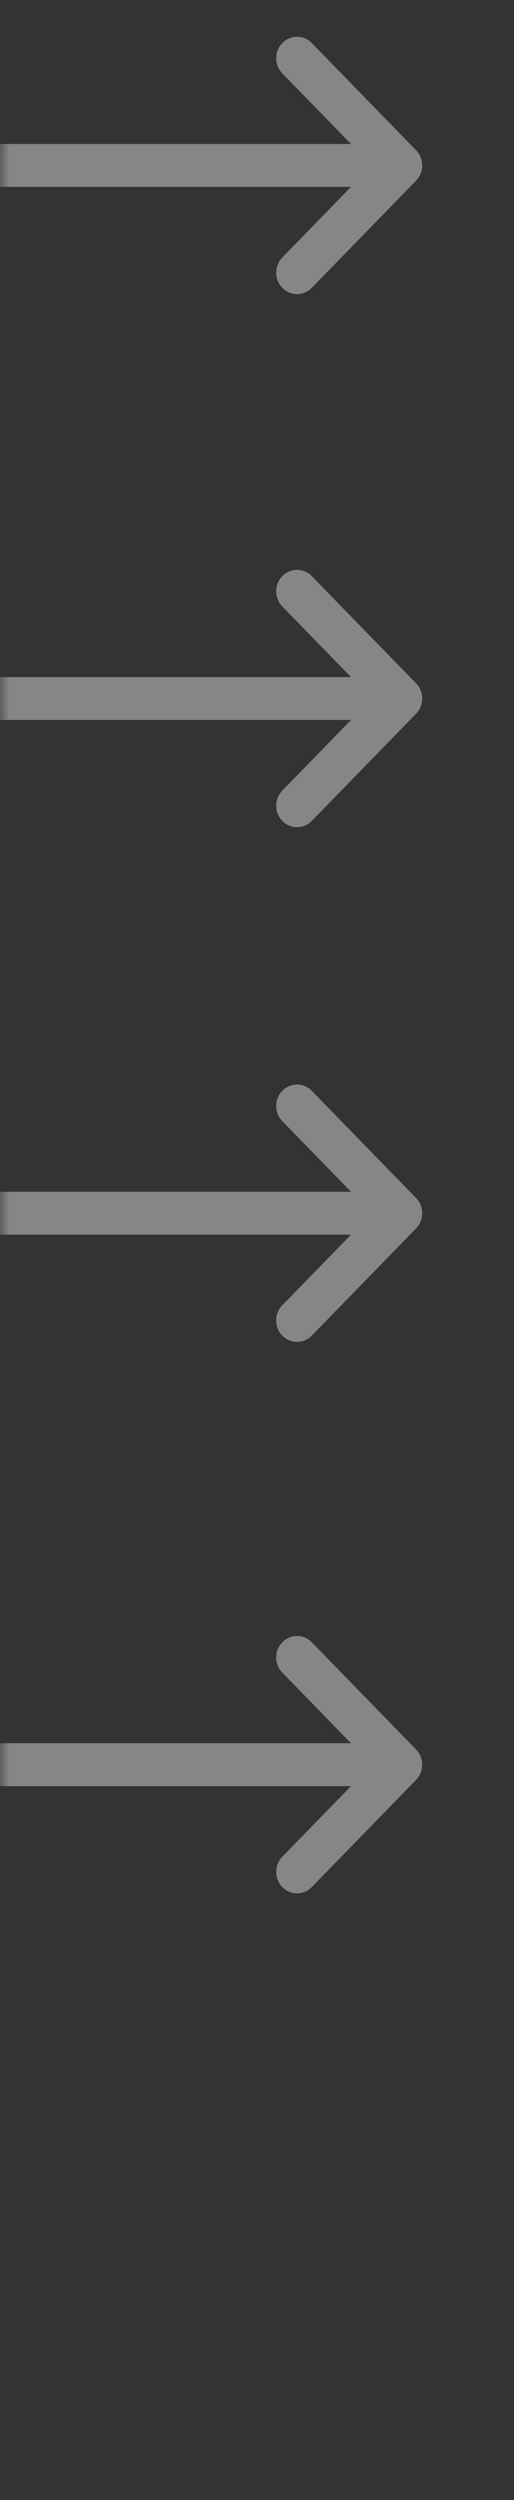
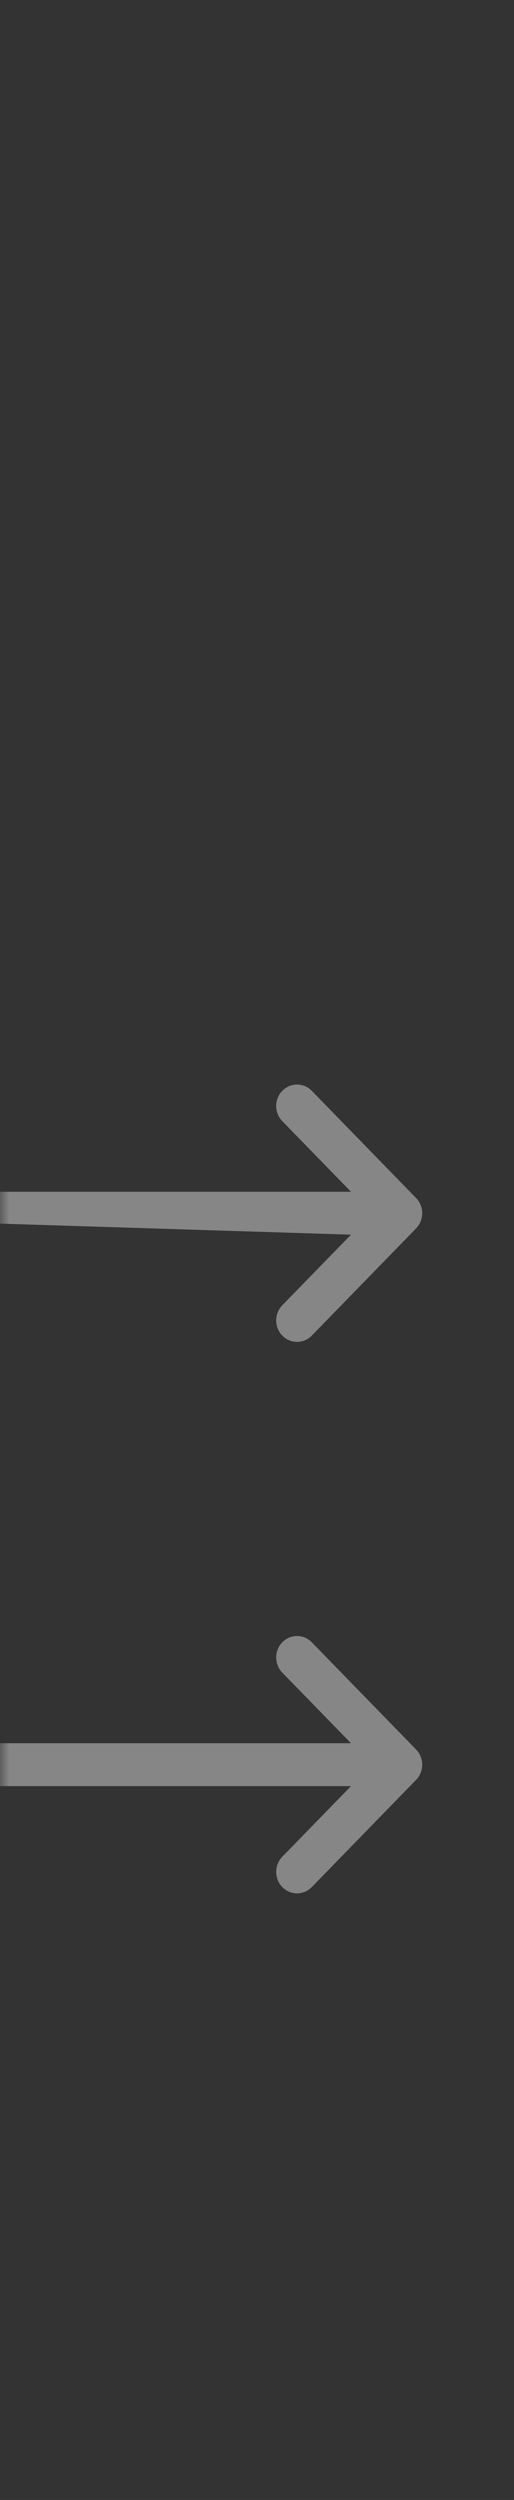
<svg xmlns="http://www.w3.org/2000/svg" width="28" height="136" viewBox="0 0 28 136" fill="none">
  <rect x="0" y="0" width="28" height="136" fill="#333333" stroke="none" />
  <mask id="mask0_40_231" style="mask-type:alpha" maskUnits="userSpaceOnUse" x="0" y="0" width="28" height="136">
    <rect width="28" height="136" fill="#D9D9D9" />
  </mask>
  <g mask="url(#mask0_40_231)">
    <path d="M22.667 96.825C22.889 96.597 23 96.299 23 96C23 95.701 22.889 95.403 22.667 95.175L16.985 89.342C16.542 88.886 15.822 88.886 15.378 89.342C14.934 89.797 14.934 90.536 15.378 90.992L19.12 94.833L-16.864 94.833C-17.491 94.833 -18 95.356 -18 96C-18 96.644 -17.491 97.167 -16.864 97.167L19.12 97.167L15.378 101.008C14.934 101.464 14.934 102.203 15.378 102.658C15.822 103.114 16.541 103.114 16.985 102.658L22.667 96.825Z" fill="white" fill-opacity="0.41" />
-     <path d="M22.667 66.825C22.889 66.597 23 66.299 23 66C23 65.701 22.889 65.403 22.667 65.175L16.985 59.342C16.542 58.886 15.822 58.886 15.378 59.342C14.934 59.797 14.934 60.536 15.378 60.992L19.12 64.833L-16.864 64.833C-17.491 64.833 -18 65.356 -18 66C-18 66.644 -17.491 67.167 -16.864 67.167L19.12 67.167L15.378 71.008C14.934 71.464 14.934 72.203 15.378 72.658C15.822 73.114 16.541 73.114 16.985 72.658L22.667 66.825Z" fill="white" fill-opacity="0.41" />
-     <path d="M22.667 38.825C22.889 38.597 23 38.299 23 38C23 37.701 22.889 37.403 22.667 37.175L16.985 31.342C16.542 30.886 15.822 30.886 15.378 31.342C14.934 31.797 14.934 32.536 15.378 32.992L19.12 36.833L-16.864 36.833C-17.491 36.833 -18 37.356 -18 38C-18 38.644 -17.491 39.167 -16.864 39.167L19.12 39.167L15.378 43.008C14.934 43.464 14.934 44.203 15.378 44.658C15.822 45.114 16.541 45.114 16.985 44.658L22.667 38.825Z" fill="white" fill-opacity="0.41" />
-     <path d="M22.667 9.825C22.889 9.597 23 9.299 23 9C23 8.701 22.889 8.403 22.667 8.175L16.985 2.342C16.542 1.886 15.822 1.886 15.378 2.342C14.934 2.797 14.934 3.536 15.378 3.992L19.12 7.833L-16.864 7.833C-17.491 7.833 -18 8.356 -18 9C-18 9.644 -17.491 10.167 -16.864 10.167L19.12 10.167L15.378 14.008C14.934 14.464 14.934 15.203 15.378 15.658C15.822 16.114 16.541 16.114 16.985 15.658L22.667 9.825Z" fill="white" fill-opacity="0.41" />
+     <path d="M22.667 66.825C22.889 66.597 23 66.299 23 66C23 65.701 22.889 65.403 22.667 65.175L16.985 59.342C16.542 58.886 15.822 58.886 15.378 59.342C14.934 59.797 14.934 60.536 15.378 60.992L19.12 64.833L-16.864 64.833C-17.491 64.833 -18 65.356 -18 66L19.12 67.167L15.378 71.008C14.934 71.464 14.934 72.203 15.378 72.658C15.822 73.114 16.541 73.114 16.985 72.658L22.667 66.825Z" fill="white" fill-opacity="0.41" />
  </g>
</svg>